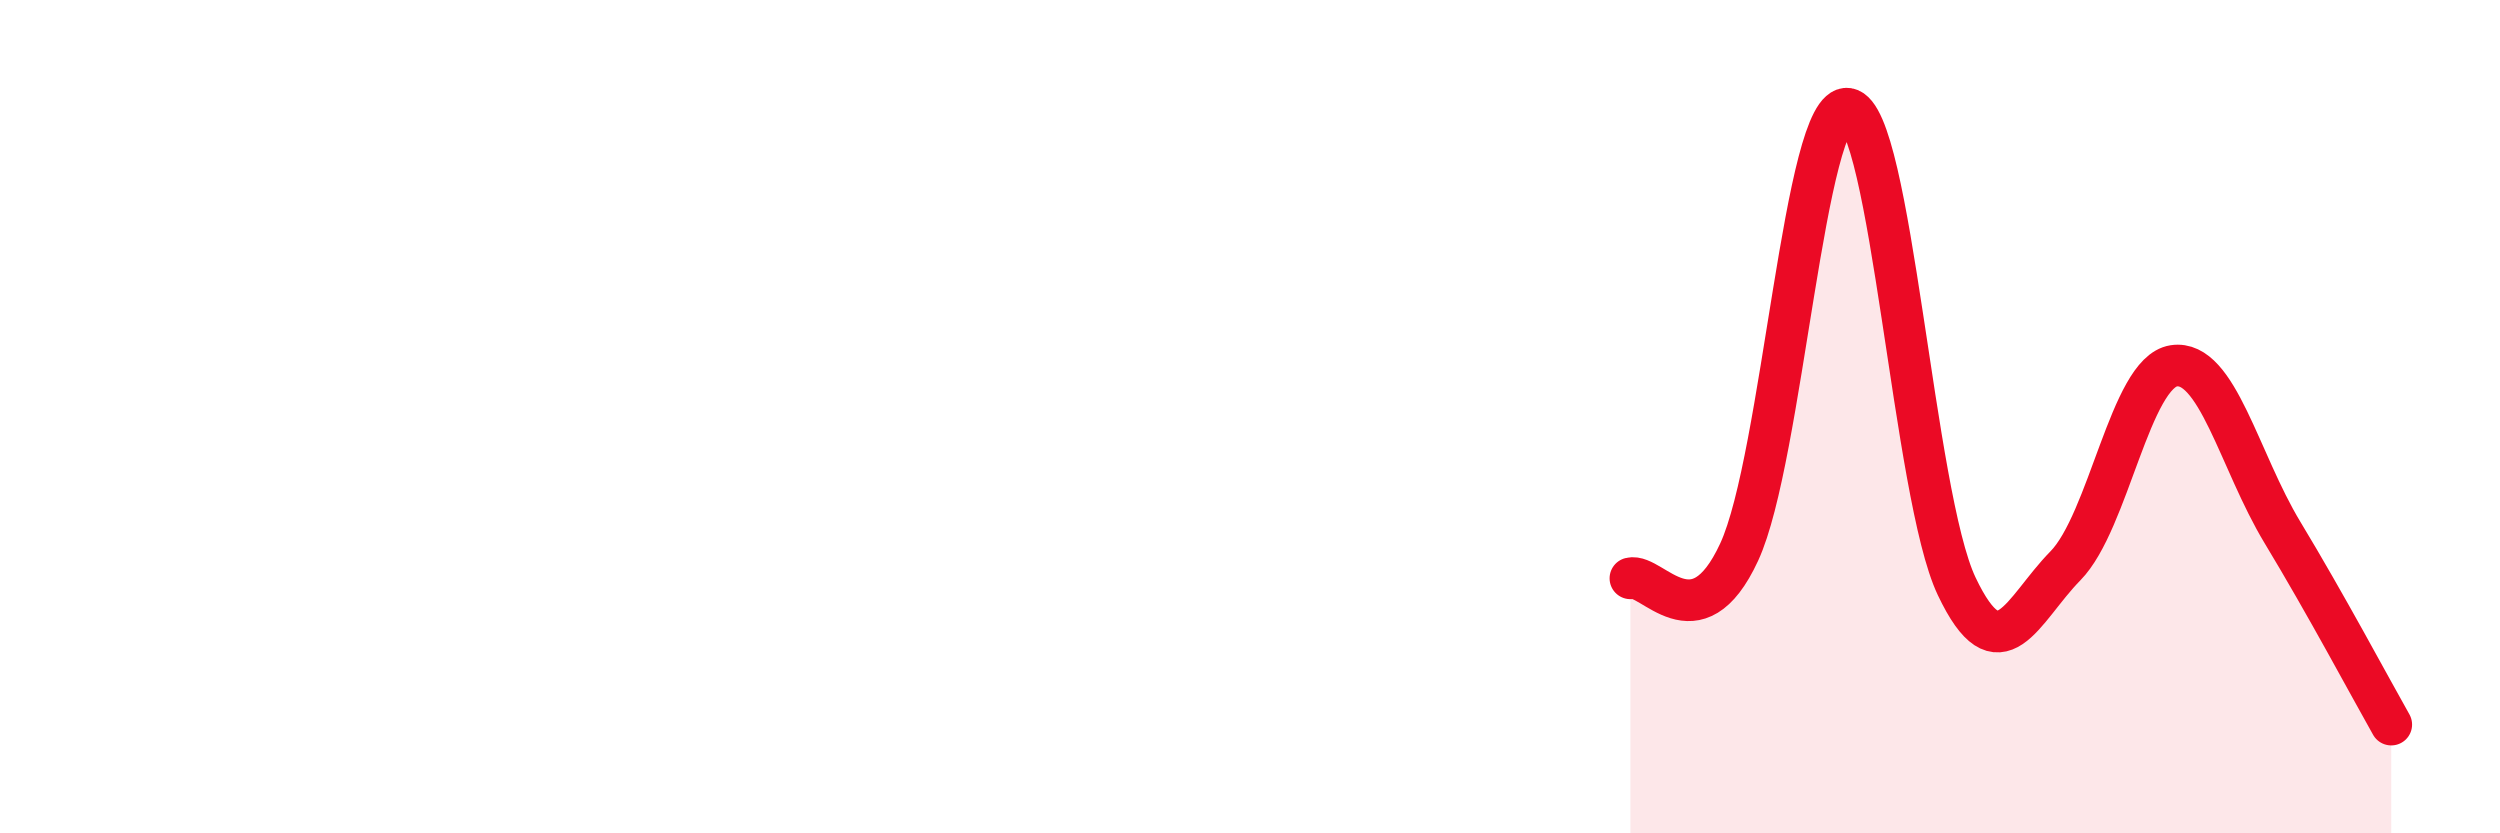
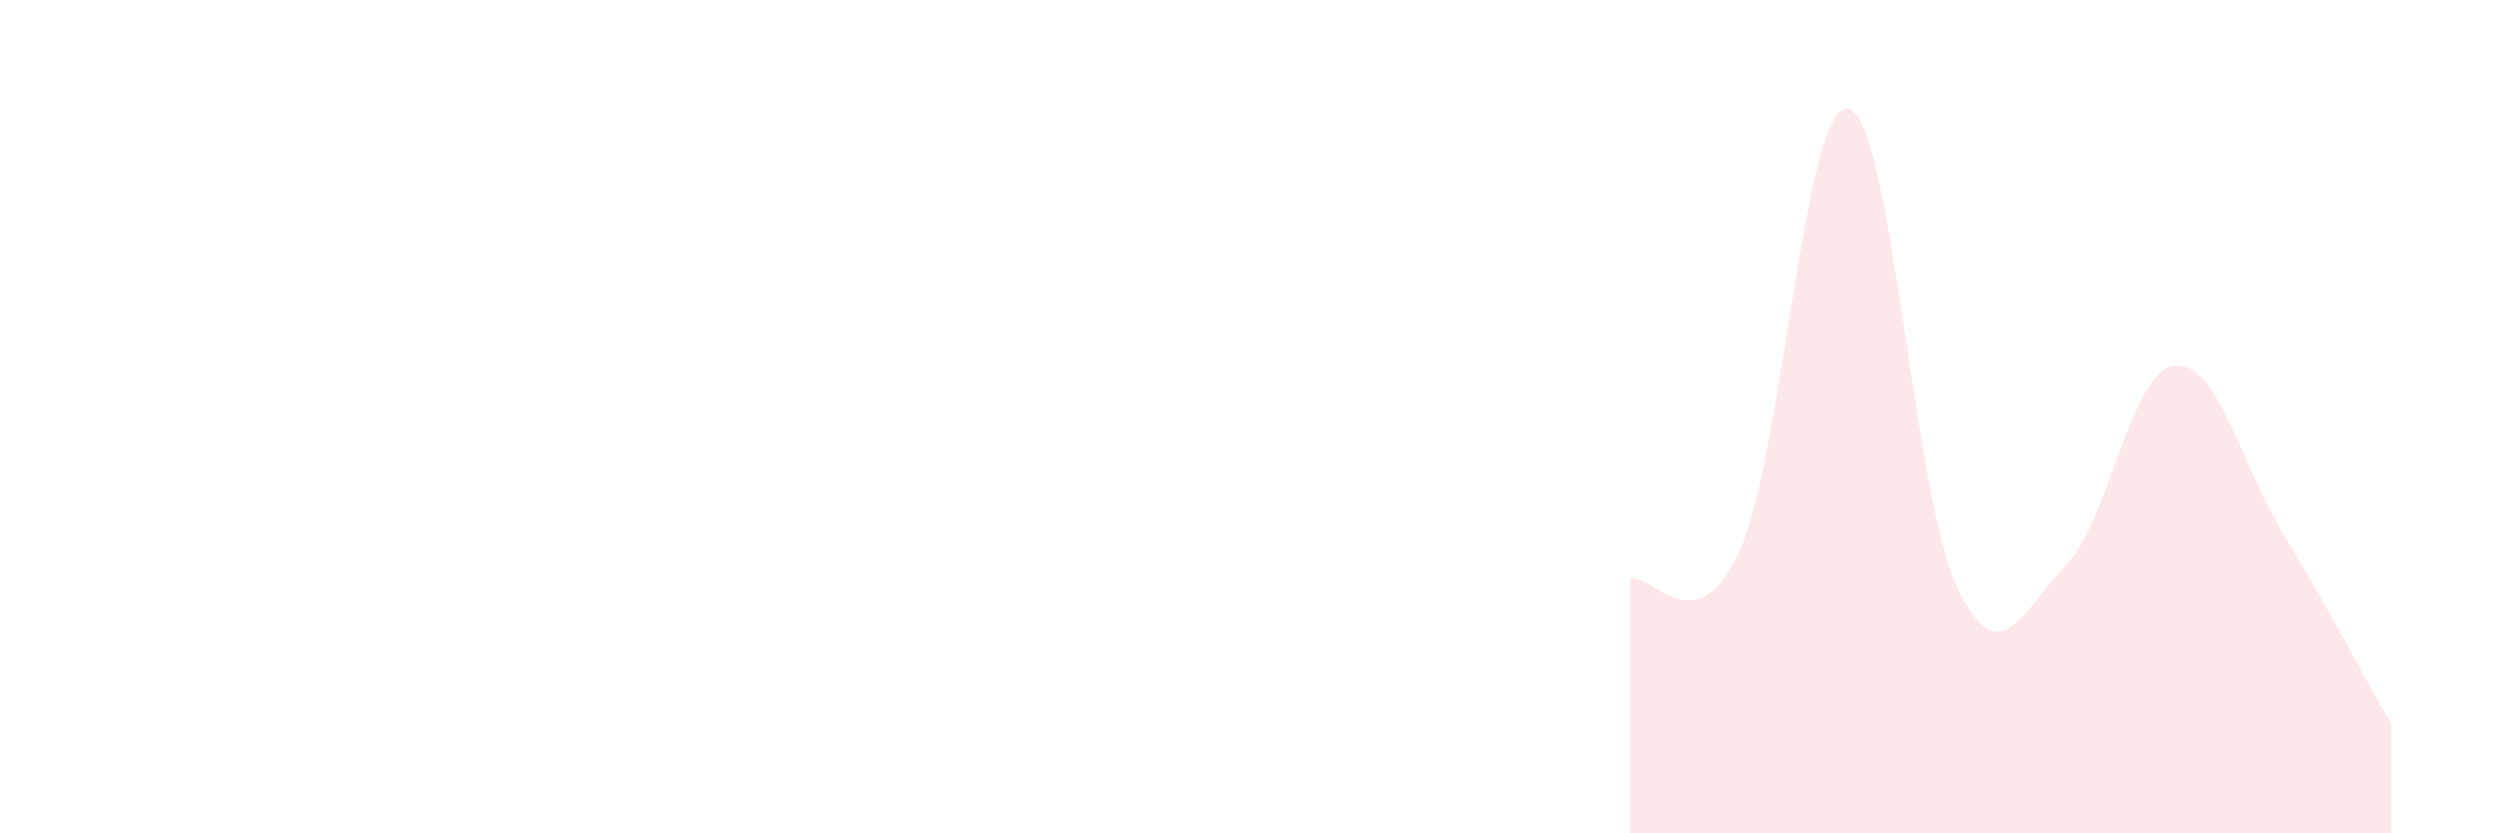
<svg xmlns="http://www.w3.org/2000/svg" width="60" height="20" viewBox="0 0 60 20">
  <path d="M 39.13,13.88 C 39.65,13.75 40.7,15.5 41.74,13.25 C 42.78,11 43.31,2.45 44.35,2.61 C 45.39,2.77 45.92,11.88 46.96,14.07 C 48,16.26 48.53,14.64 49.57,13.58 C 50.61,12.52 51.13,8.94 52.17,8.78 C 53.21,8.62 53.74,11.06 54.78,12.78 C 55.82,14.5 56.87,16.47 57.39,17.39L57.39 20L39.13 20Z" fill="#EB0A25" opacity="0.1" stroke-linecap="round" stroke-linejoin="round" />
-   <path d="M 39.13,13.88 C 39.65,13.75 40.7,15.5 41.74,13.25 C 42.78,11 43.31,2.45 44.35,2.61 C 45.39,2.77 45.92,11.88 46.96,14.07 C 48,16.26 48.53,14.64 49.57,13.58 C 50.61,12.52 51.13,8.94 52.17,8.78 C 53.21,8.62 53.74,11.06 54.78,12.78 C 55.82,14.5 56.87,16.47 57.39,17.39" stroke="#EB0A25" stroke-width="1" fill="none" stroke-linecap="round" stroke-linejoin="round" />
</svg>